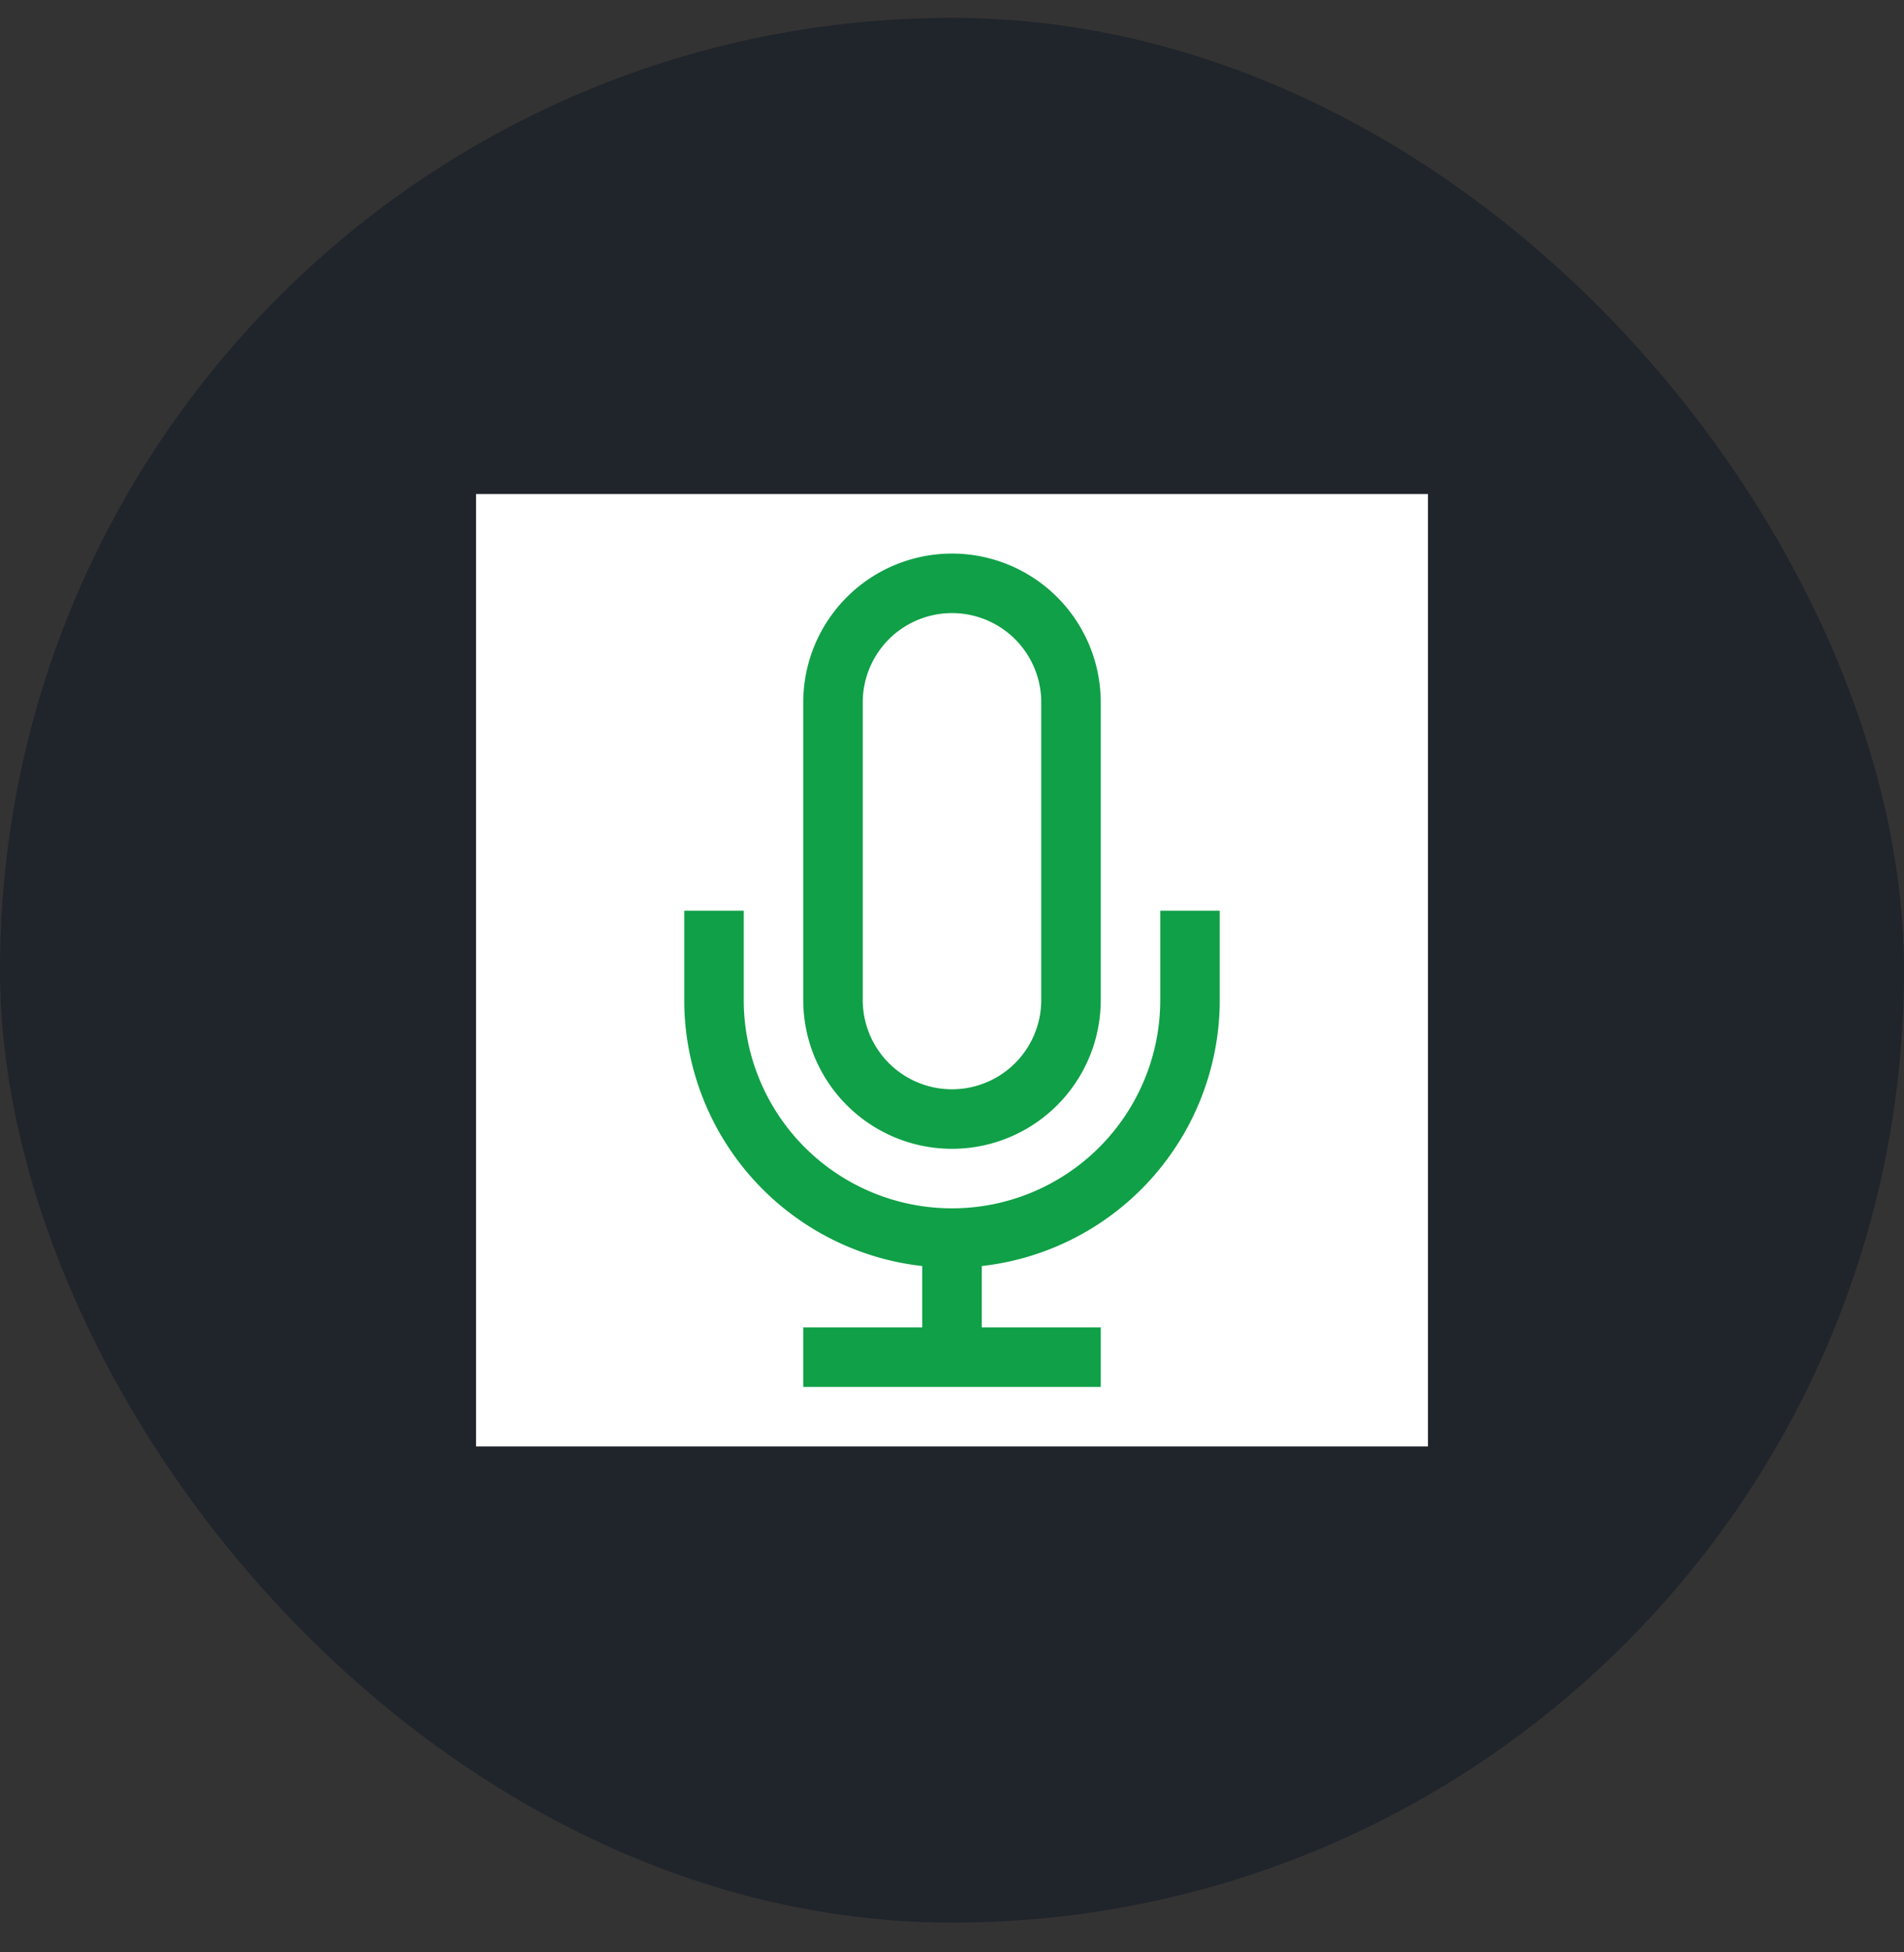
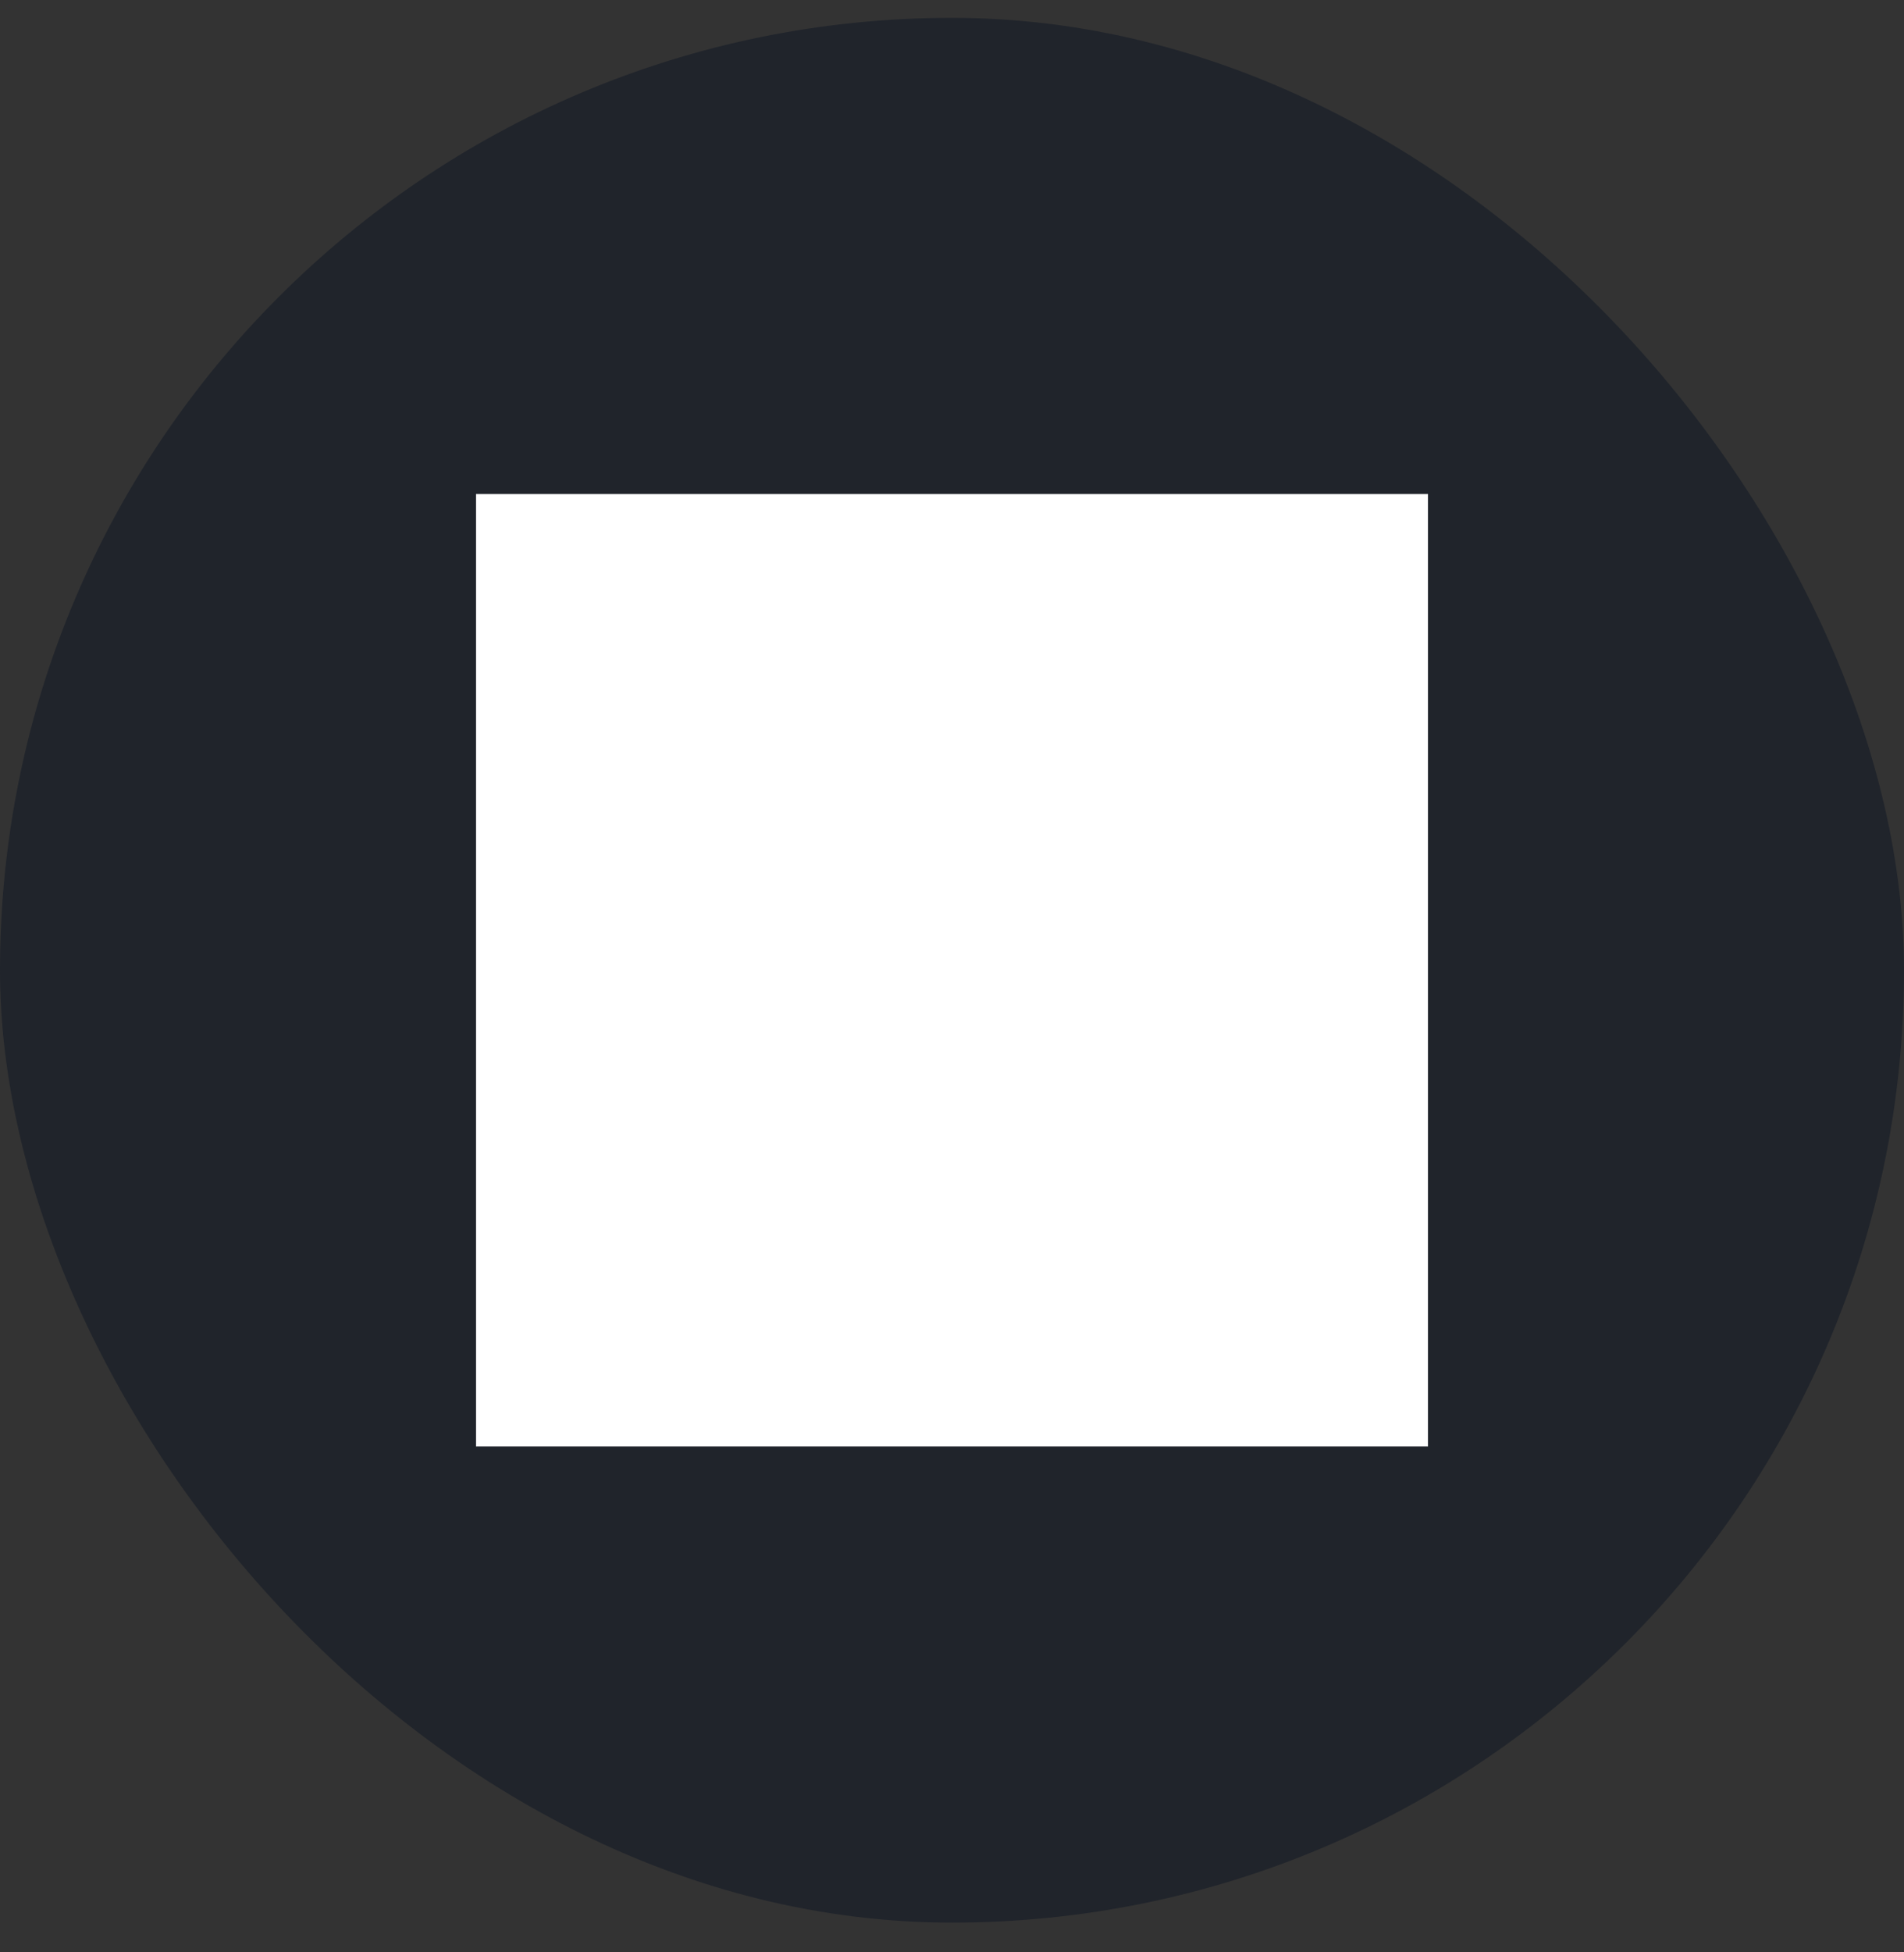
<svg xmlns="http://www.w3.org/2000/svg" width="40" height="41" fill="none">
  <rect width="100%" height="100%" fill="#333333" stroke="none" />
  <rect y=".375" width="40" height="40" rx="20" fill="#20242B" />
  <path transform="translate(10 10.375)" fill="#fff" style="mix-blend-mode:multiply" d="M0 0h20v20H0z" />
-   <path d="M24.375 19.125V21a4.375 4.375 0 1 1-8.75 0v-1.875h-1.25V21a5.625 5.625 0 0 0 5 5.587v1.288h-2.5v1.25h6.25v-1.25h-2.5v-1.288a5.625 5.625 0 0 0 5-5.587v-1.875h-1.25Z" fill="#10A047" />
-   <path d="M20 24.125A3.125 3.125 0 0 0 23.125 21v-6.25a3.125 3.125 0 1 0-6.25 0V21A3.125 3.125 0 0 0 20 24.125Zm-1.875-9.375a1.875 1.875 0 1 1 3.75 0V21a1.875 1.875 0 1 1-3.75 0v-6.25Z" fill="#10A047" />
</svg>